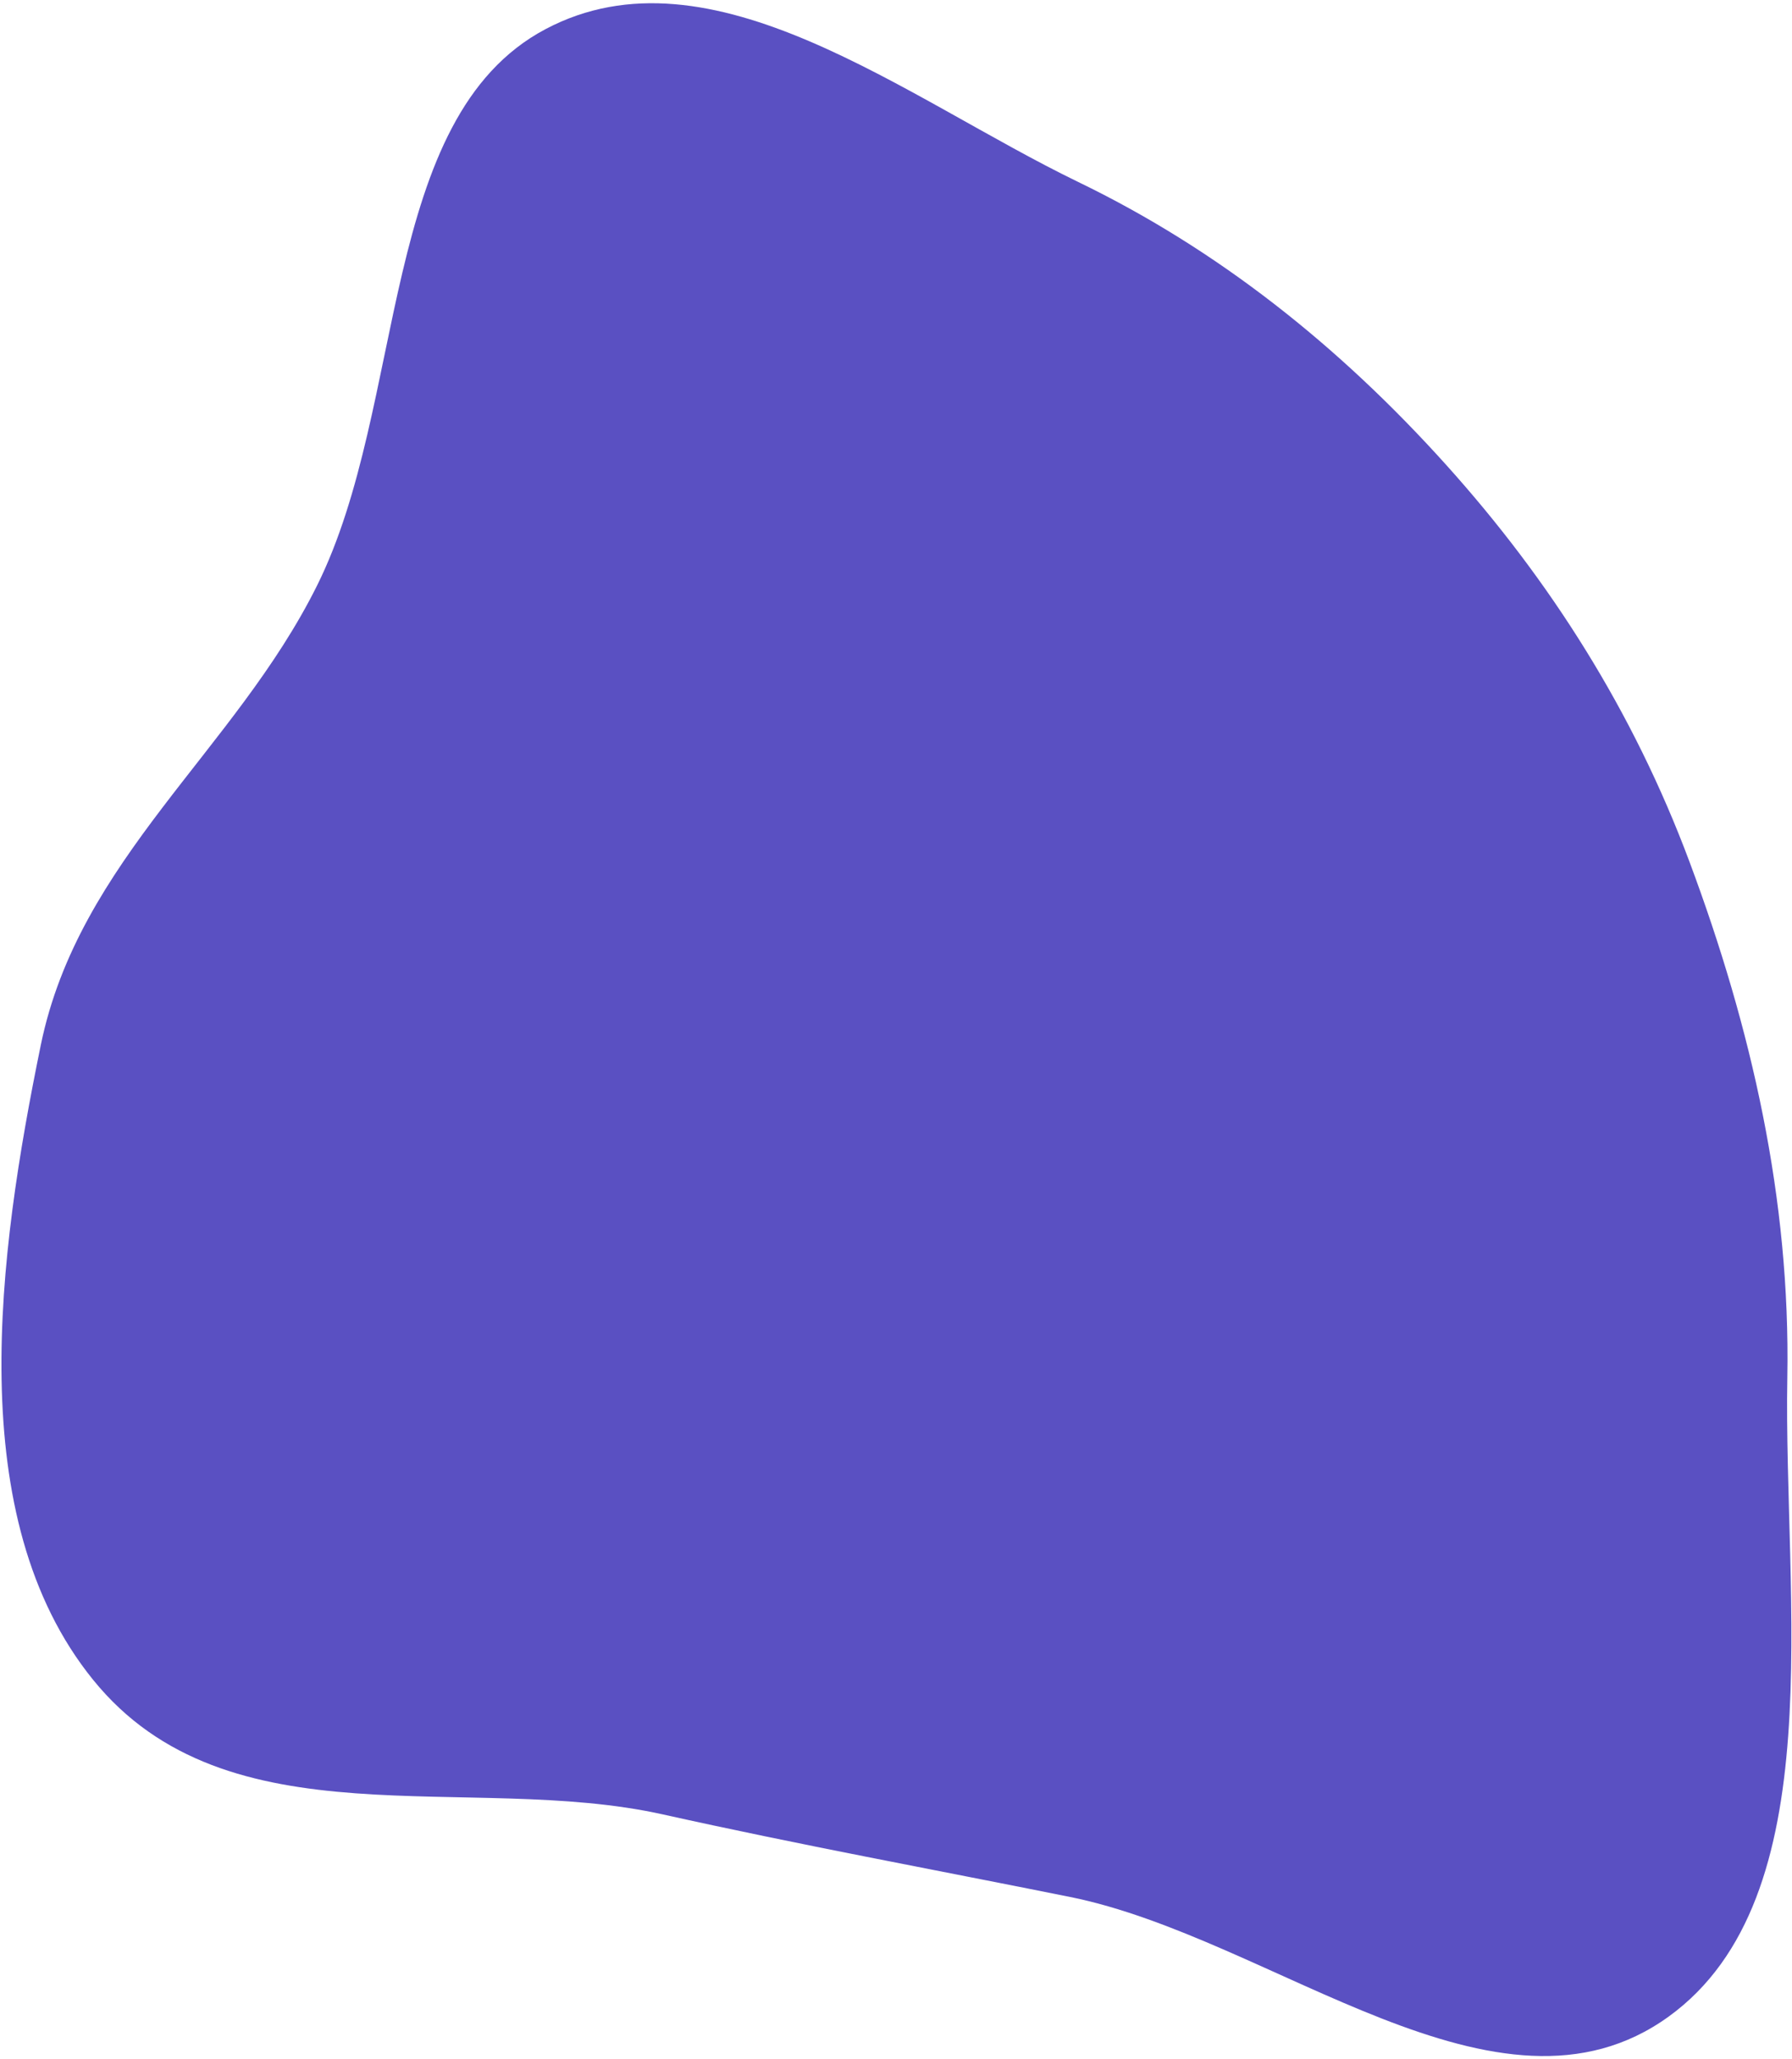
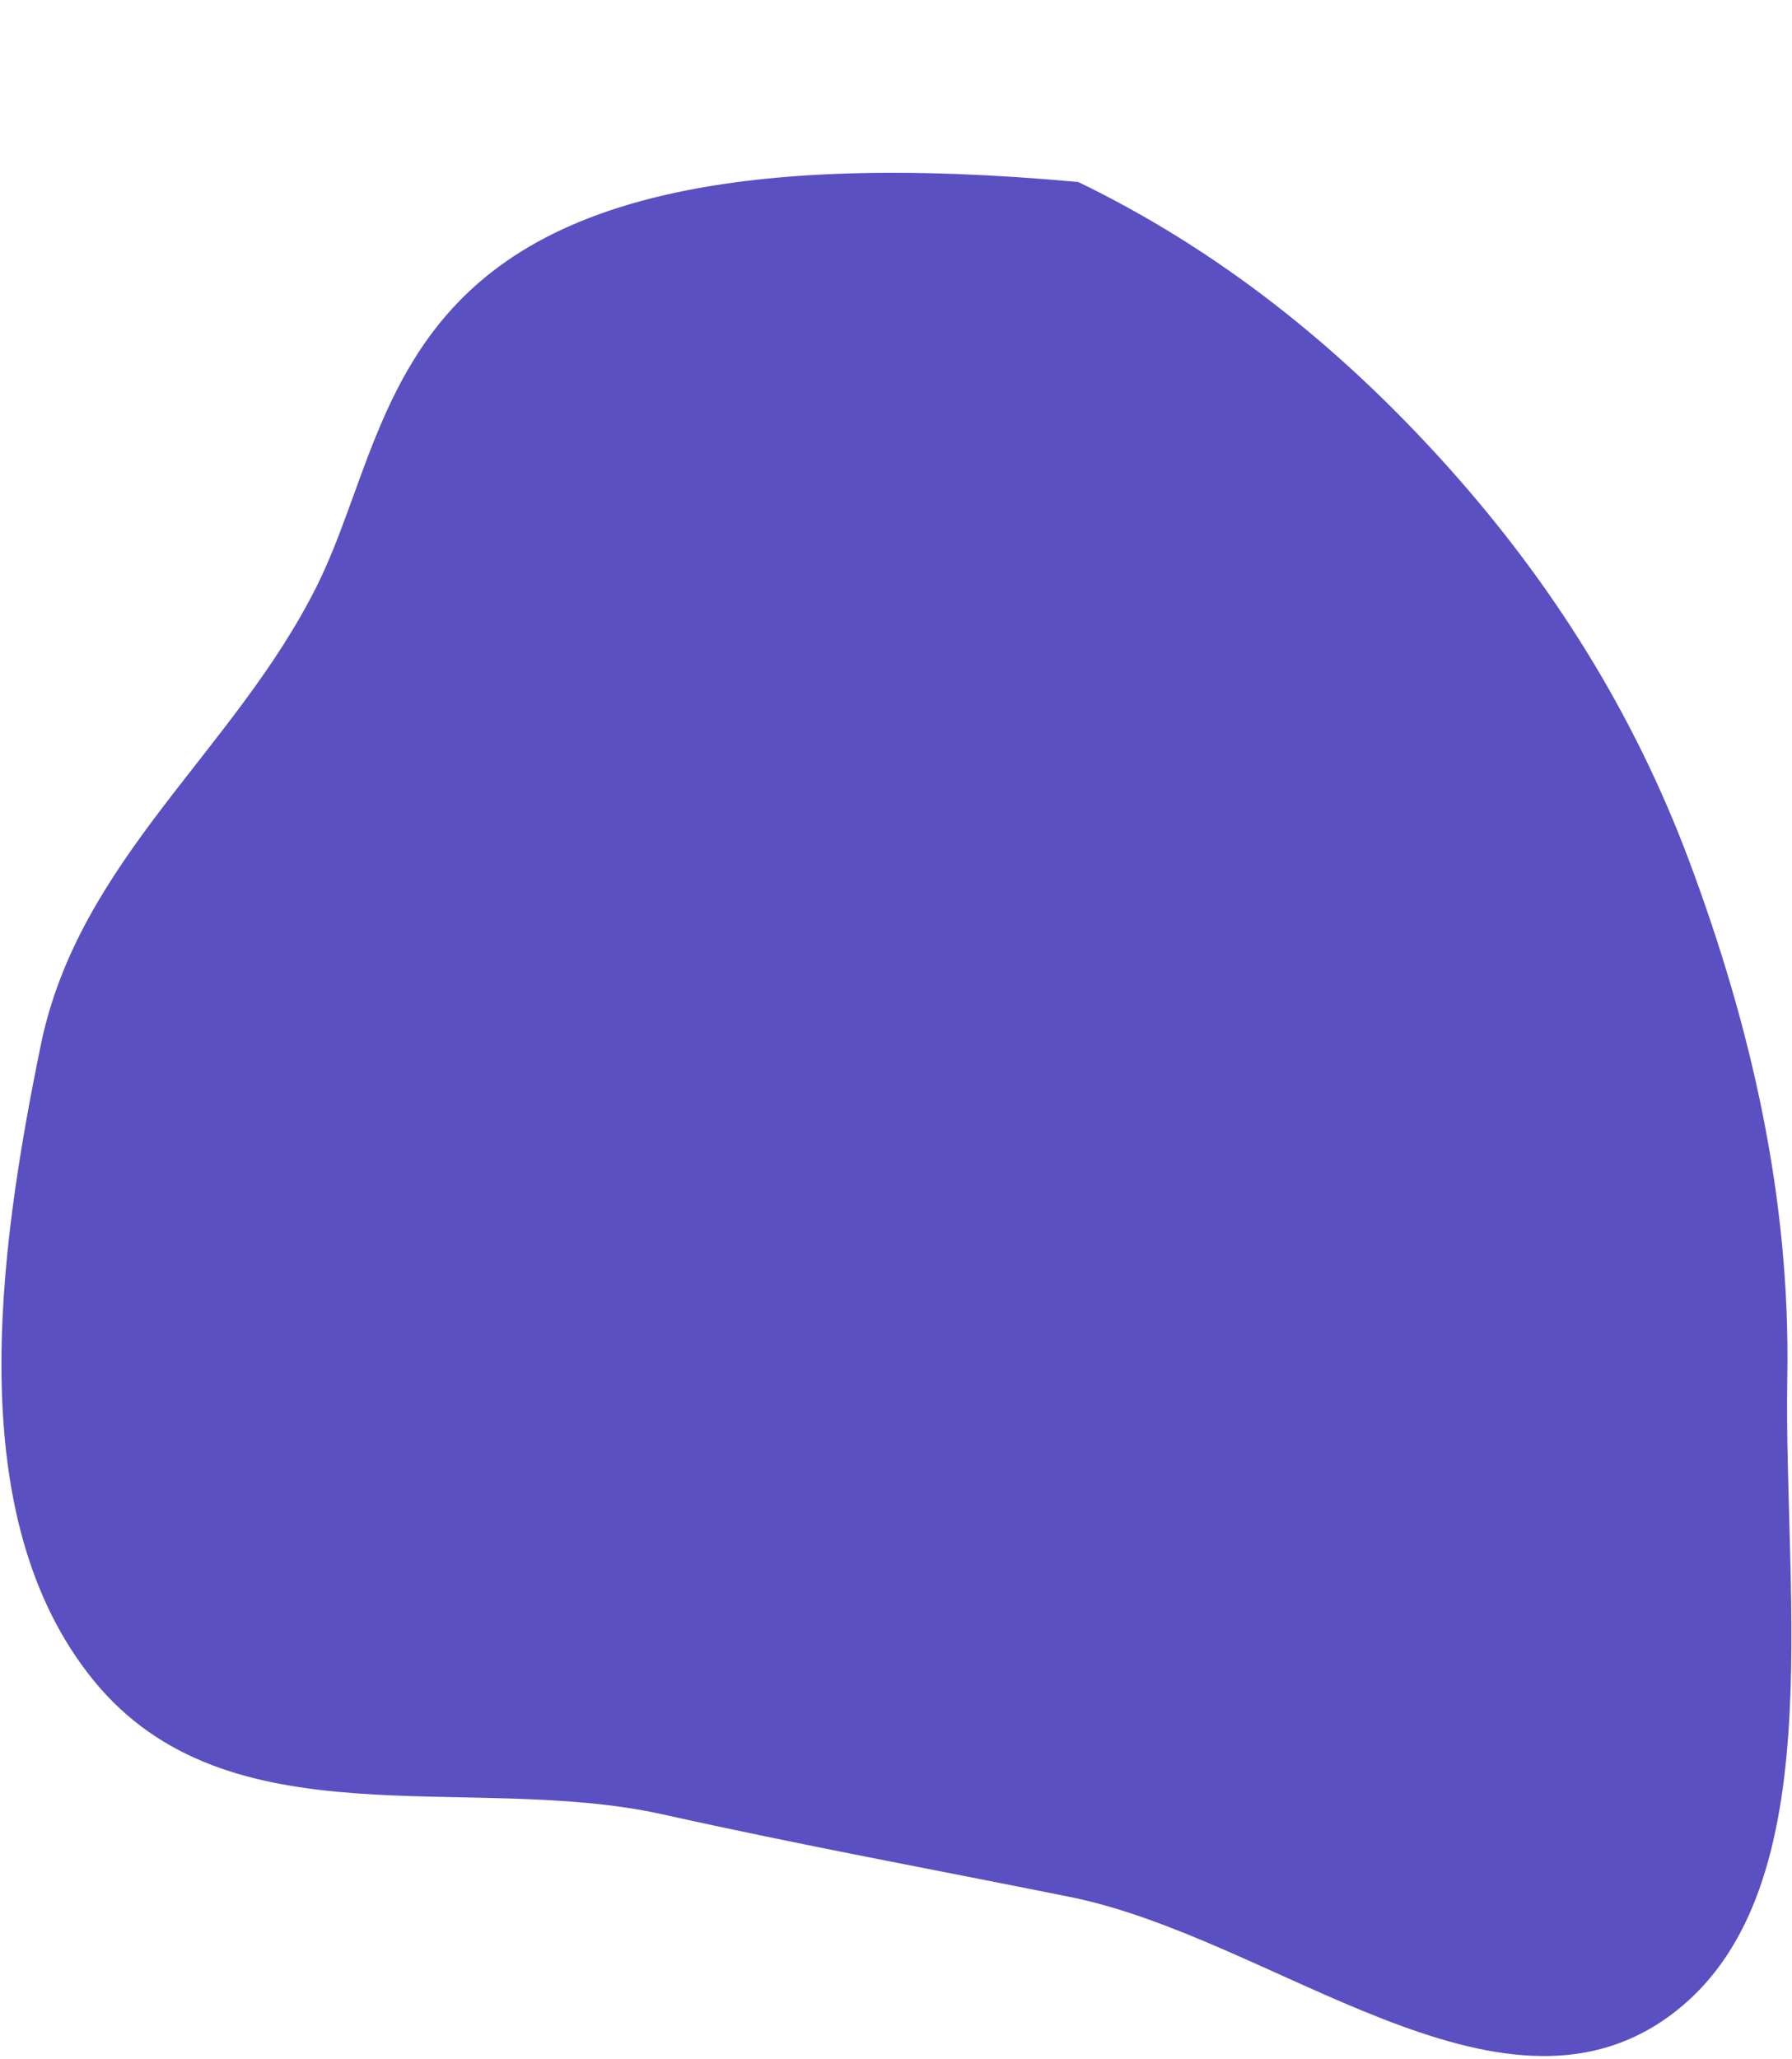
<svg xmlns="http://www.w3.org/2000/svg" width="518" height="595" viewBox="0 0 518 595" fill="none">
-   <path d="M309.179 548.217C368.093 560.053 432.965 618.545 482.367 582.806C529.877 548.434 515.492 462.672 516.647 398.124C517.569 346.615 506.295 297.041 488.341 248.996C472.082 205.485 448.061 167.742 418.117 134.451C386.868 99.709 351.831 72.025 311.696 52.605C261.803 28.465 205.662 -16.998 157.667 8.433C109.33 34.044 117.758 116.682 91.674 169.184C67.972 216.892 22.779 248.426 11.787 302.058C-0.602 362.504 -11.054 438.54 26.86 485.423C65.837 533.618 135.426 511.894 191.587 524.385C231.487 533.26 269.162 540.178 309.179 548.217Z" fill="#5A50C2" />
+   <path d="M309.179 548.217C368.093 560.053 432.965 618.545 482.367 582.806C529.877 548.434 515.492 462.672 516.647 398.124C517.569 346.615 506.295 297.041 488.341 248.996C472.082 205.485 448.061 167.742 418.117 134.451C386.868 99.709 351.831 72.025 311.696 52.605C109.33 34.044 117.758 116.682 91.674 169.184C67.972 216.892 22.779 248.426 11.787 302.058C-0.602 362.504 -11.054 438.54 26.86 485.423C65.837 533.618 135.426 511.894 191.587 524.385C231.487 533.26 269.162 540.178 309.179 548.217Z" fill="#5A50C2" />
</svg>